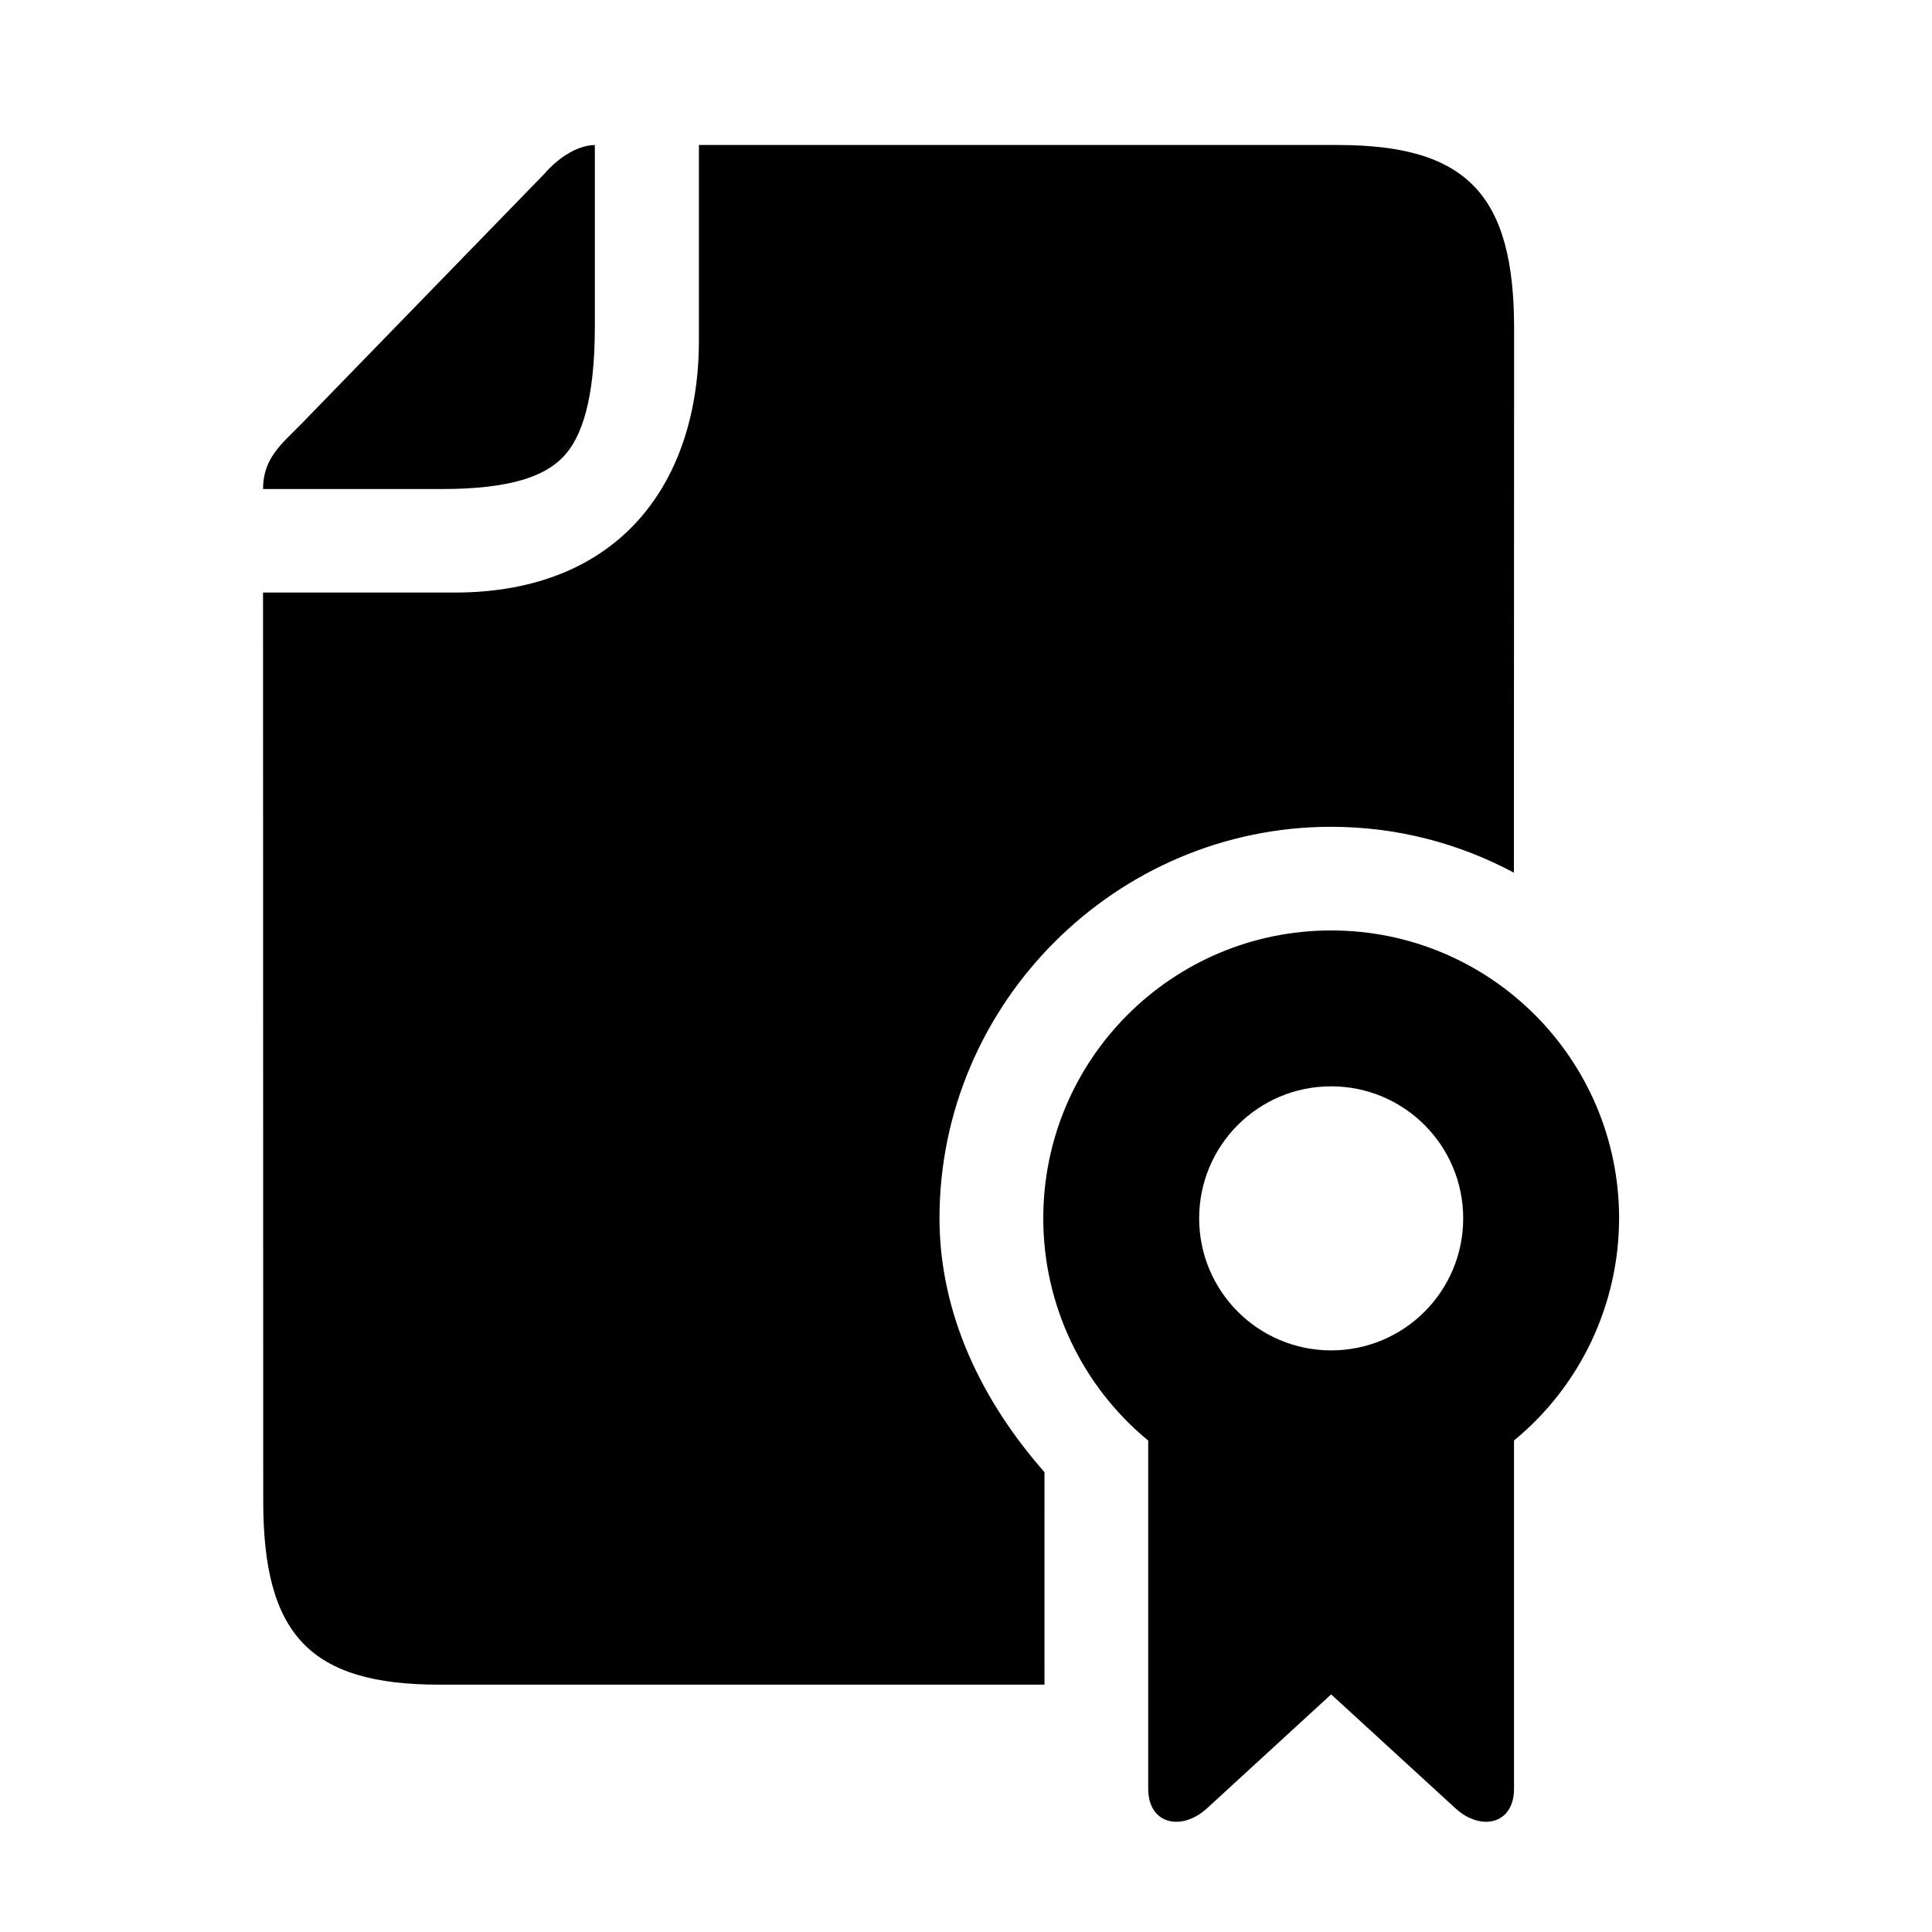
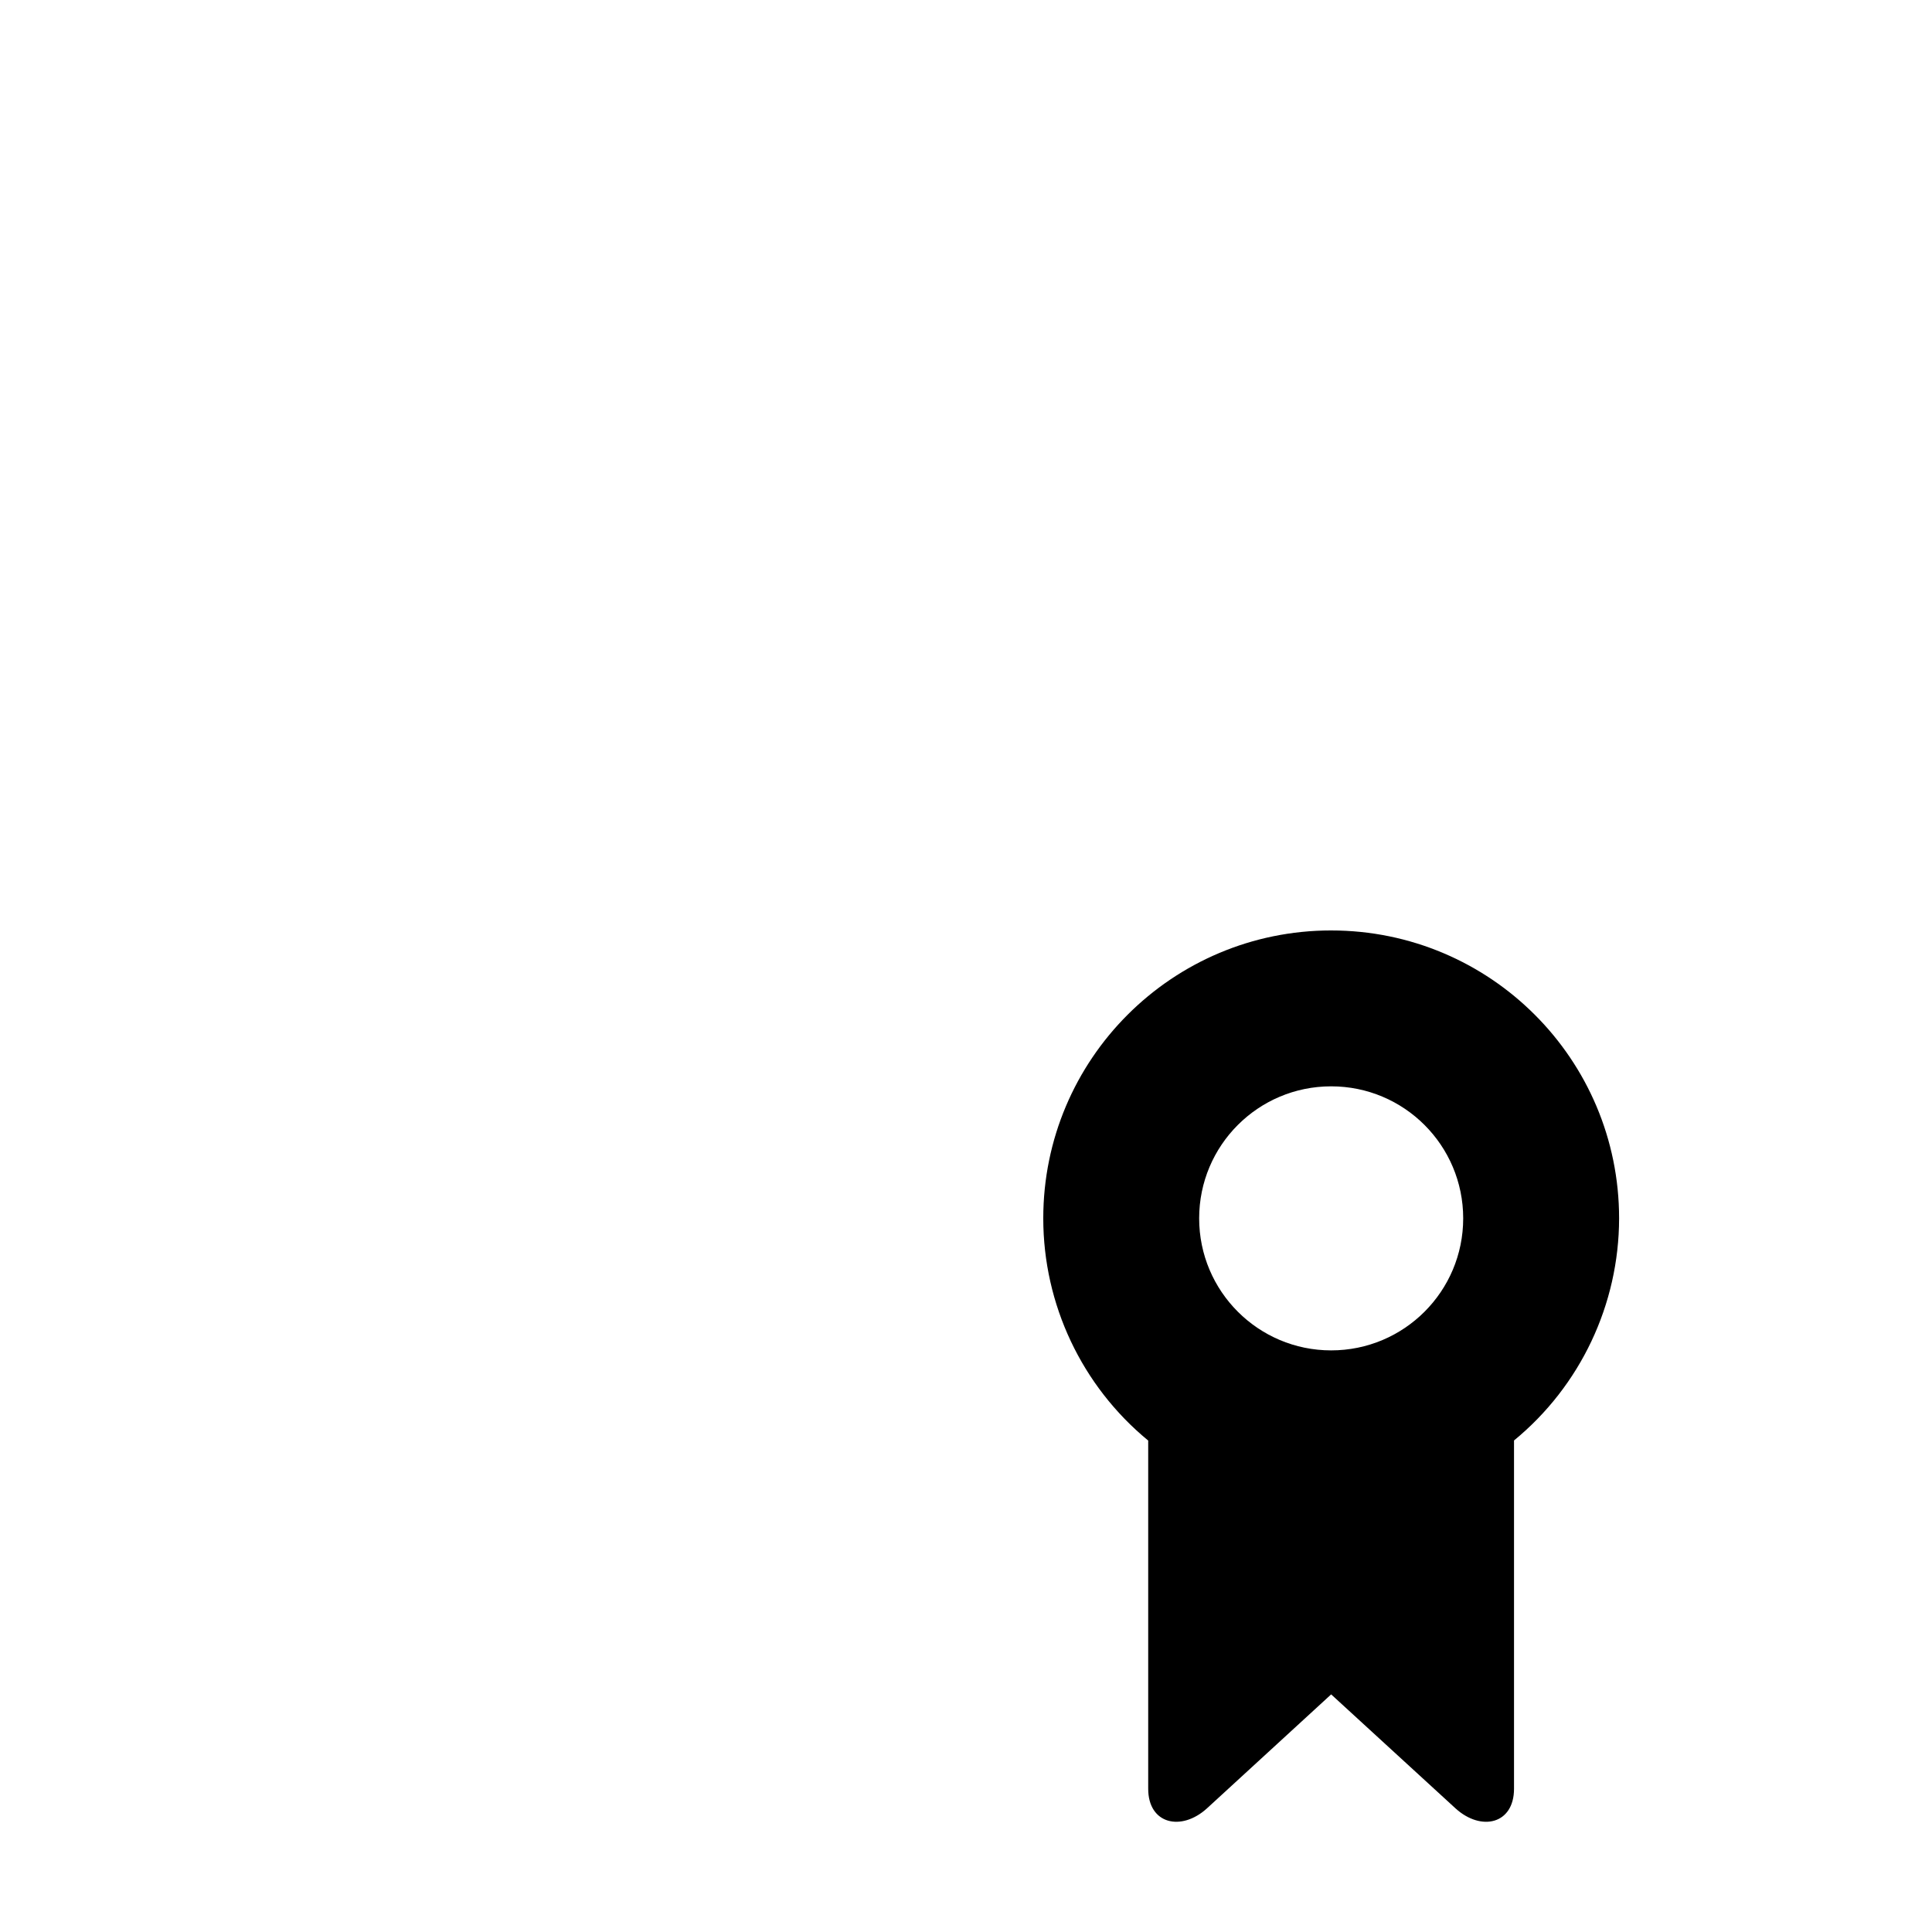
<svg xmlns="http://www.w3.org/2000/svg" fill="#000000" width="800px" height="800px" version="1.1" viewBox="144 144 512 512">
  <g>
-     <path d="m329.22 182.43v51.461c0.09 37.754-20.785 67.141-64.727 67.141h-50.785l0.051 240.79c0 35.367 12.387 48.633 46.648 48.633h160.39l-0.004-56.32c-16.562-18.832-27.789-41.84-27.82-67.266 0-56.996 46.797-103.76 103.79-103.76 17.473 0 33.941 4.398 48.438 12.16l0.051-144.21c0-35.34-12.422-48.633-46.676-48.633l-169.36-0.004z" />
-     <path d="m301.64 182.43v48.137c0 19.336-3.5 29.422-8.367 34.488-4.844 5.078-13.793 8.547-32.281 8.547h-47.285c0-8.223 4.981-11.984 10.117-17.234l64.375-66.238c4.164-4.809 9.203-7.637 13.441-7.699z" />
    <path d="m496.77 431.89c19.336 0 34.992 15.656 34.992 34.988 0 19.328-15.656 34.988-34.992 34.988-19.301 0-34.98-15.656-34.98-34.988 0-19.332 15.648-34.988 34.98-34.988zm0-41.312c-42.117 0-76.293 34.141-76.293 76.293 0 22.801 10.199 44.406 27.809 58.895v92.27c0 9.387 8.75 11.375 15.539 5.227l32.945-30.234 32.984 30.234c6.789 6.152 15.477 4.164 15.477-5.227v-92.297c17.609-14.461 27.816-36.062 27.848-58.867-0.004-42.152-34.145-76.293-76.309-76.293z" fill-rule="evenodd" />
  </g>
</svg>